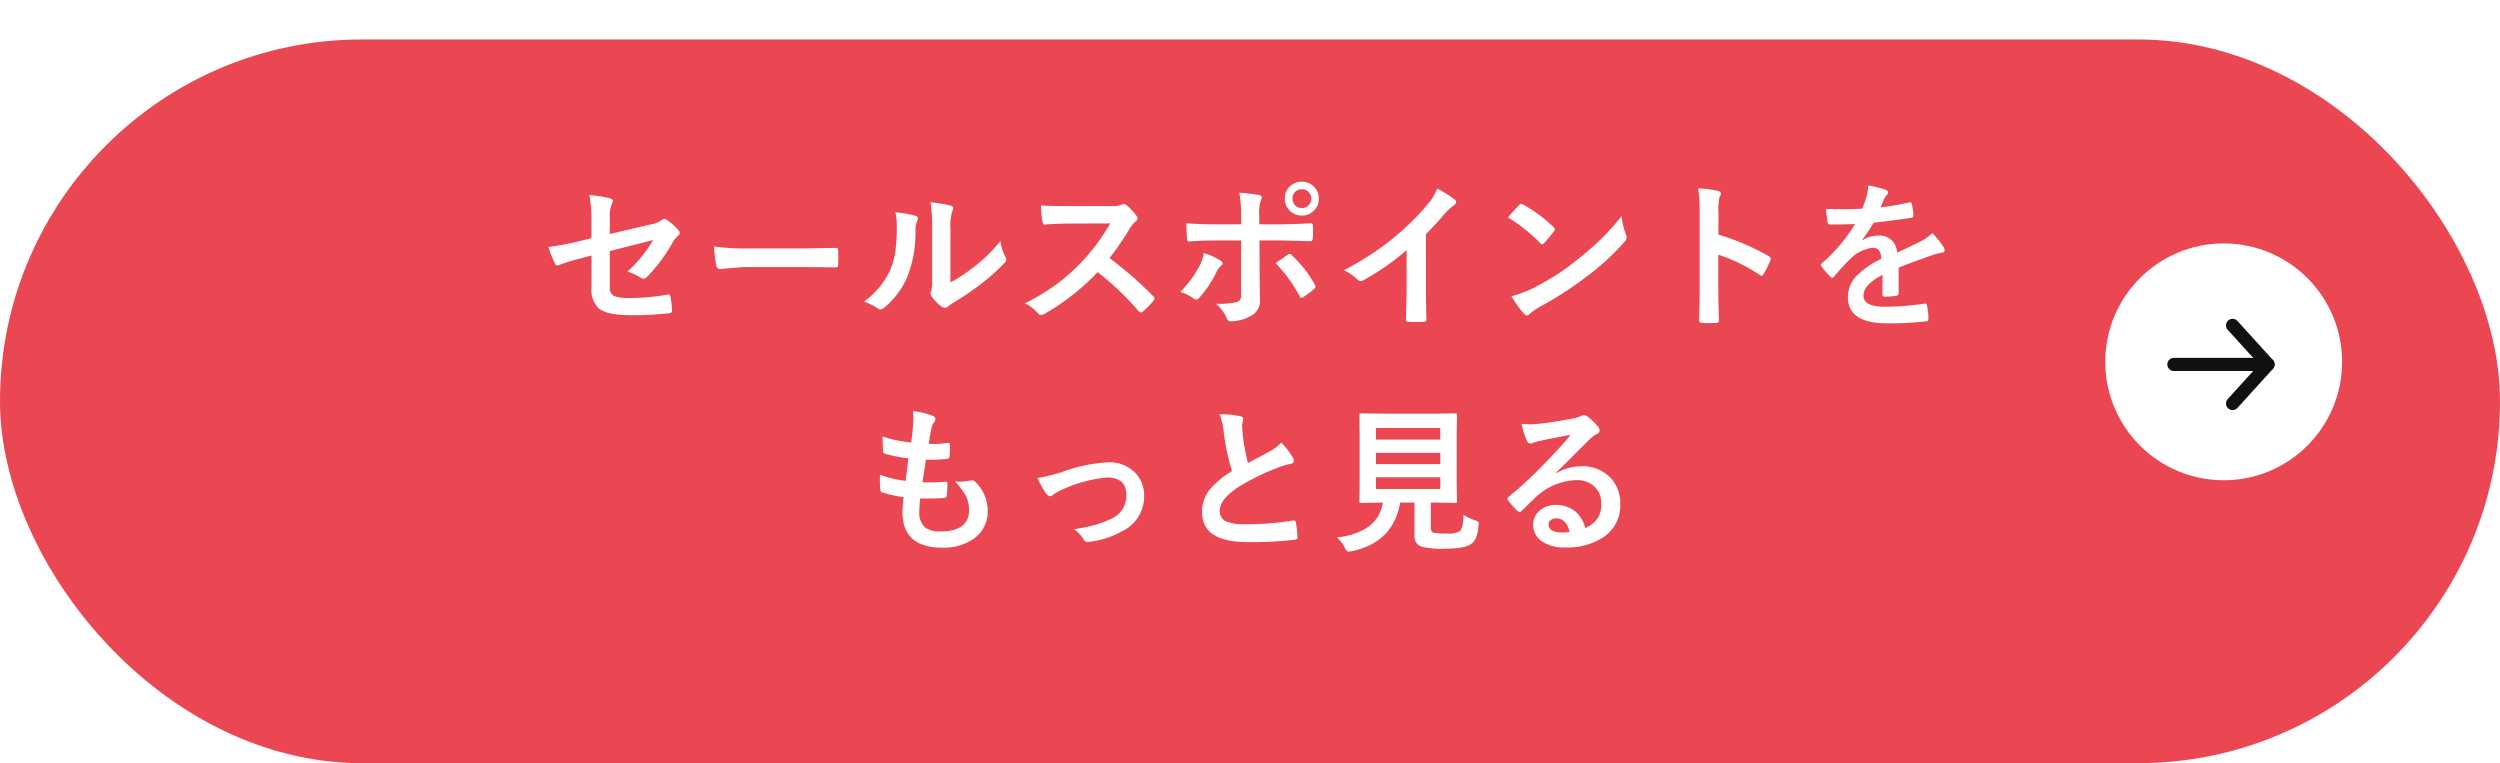
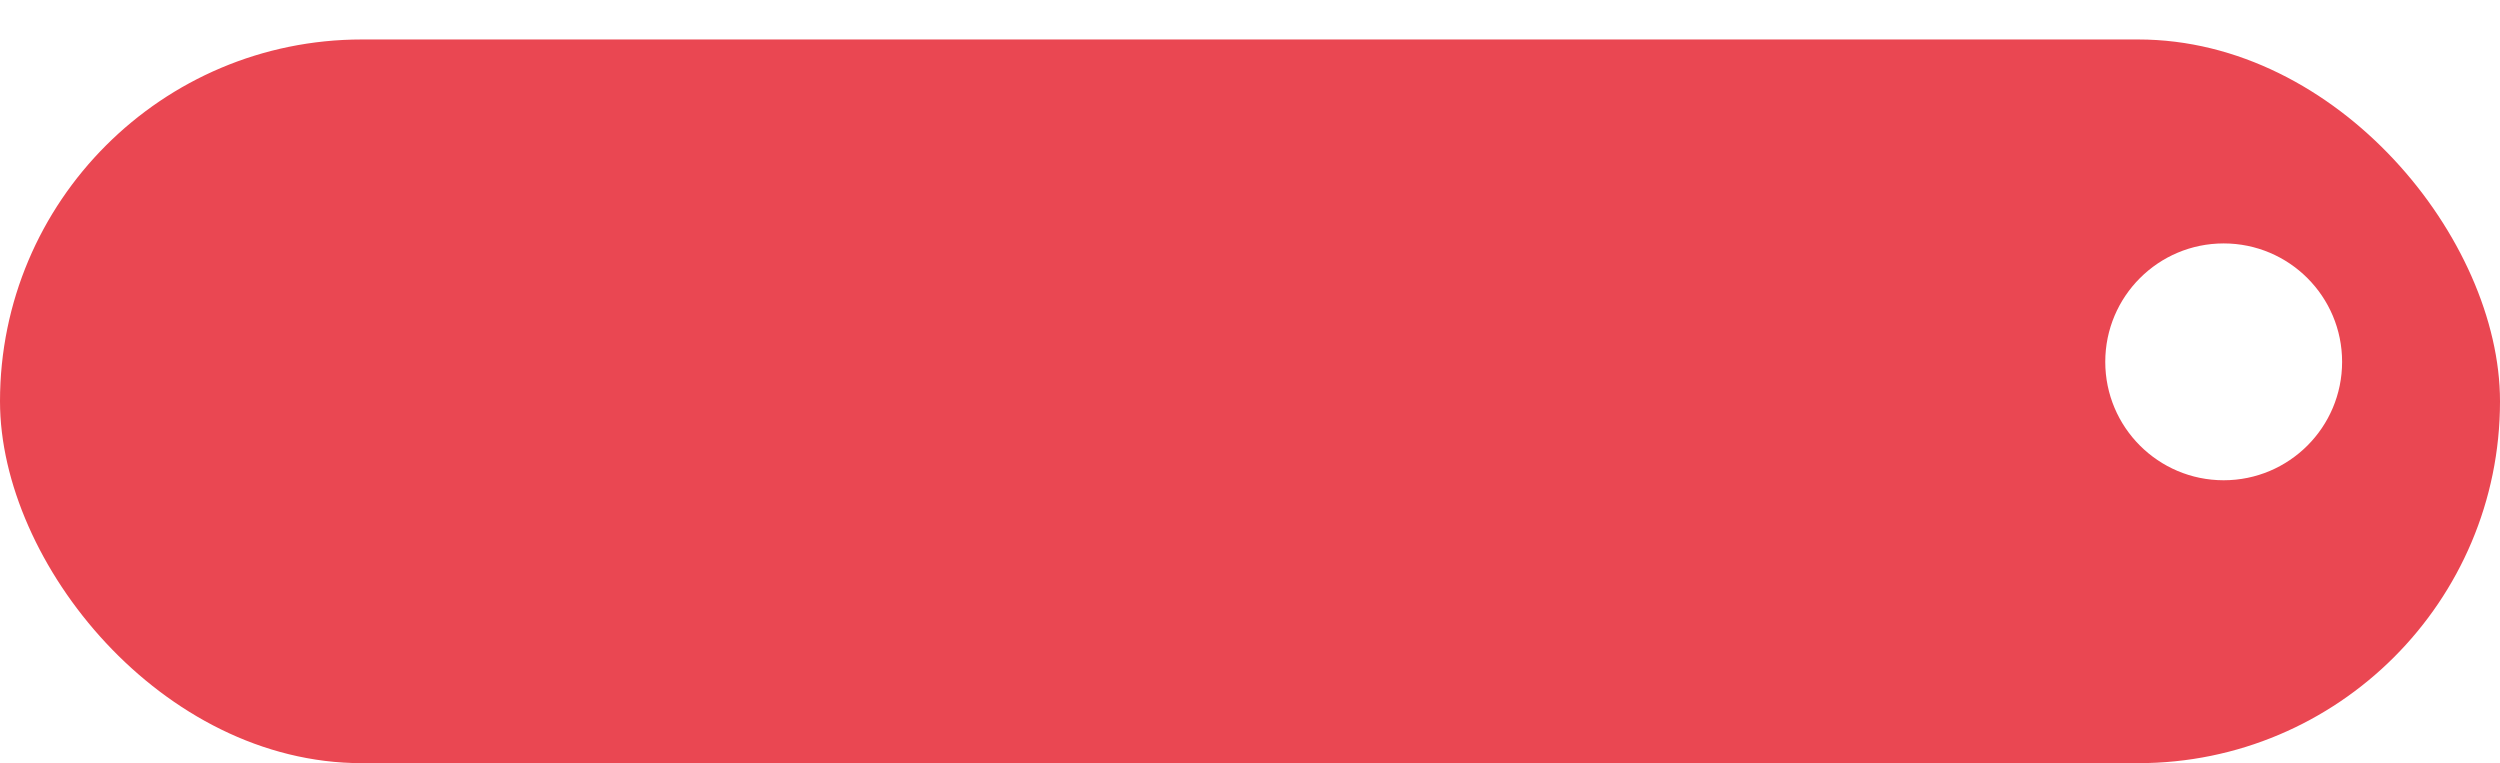
<svg xmlns="http://www.w3.org/2000/svg" width="380" height="116" viewBox="0 0 380 116">
  <defs>
    <filter id="長方形_34345" x="0" y="0" width="380" height="116" filterUnits="userSpaceOnUse">
      <feOffset dy="6" input="SourceAlpha" />
      <feGaussianBlur result="blur" />
      <feFlood flood-color="#cc3842" />
      <feComposite operator="in" in2="blur" />
      <feComposite in="SourceGraphic" />
    </filter>
  </defs>
  <g id="グループ_75806" data-name="グループ 75806" transform="translate(-17 -6454)">
    <g id="グループ_75500" data-name="グループ 75500" transform="translate(-10)">
      <g transform="matrix(1, 0, 0, 1, 27, 6454)" filter="url(#長方形_34345)">
        <rect id="長方形_34345-2" data-name="長方形 34345" width="380" height="110" rx="55" fill="#ea4752" />
      </g>
      <g id="グループ_75498" data-name="グループ 75498" transform="translate(347 6491)">
        <circle id="楕円形_164" data-name="楕円形 164" cx="18" cy="18" r="18" fill="#fff" />
        <g id="グループ_74190" data-name="グループ 74190" transform="translate(10.43 12.456)">
          <g id="グループ_103" data-name="グループ 103">
-             <line id="線_11" data-name="線 11" x2="14.311" transform="translate(0 5.938)" fill="none" stroke="#111" stroke-linecap="round" stroke-linejoin="round" stroke-width="2" />
-             <path id="パス_201" data-name="パス 201" d="M1248.51,2247.339l5.39,5.938-5.39,5.938" transform="translate(-1239.589 -2247.339)" fill="none" stroke="#111" stroke-linecap="round" stroke-linejoin="round" stroke-width="2" />
-           </g>
+             </g>
        </g>
      </g>
    </g>
-     <path id="パス_140188" data-name="パス 140188" d="M-100.1-11.8v-2.309a22.6,22.6,0,0,0-.316-4.23,16.824,16.824,0,0,1,3.105.48q.457.105.457.434a.713.713,0,0,1-.141.387,5.005,5.005,0,0,0-.316,2.133v2.473l6.258-1.465a4.426,4.426,0,0,0,1.711-.691.54.54,0,0,1,.328-.141.551.551,0,0,1,.34.141,8.213,8.213,0,0,1,1.781,1.559.646.646,0,0,1,.211.434.634.634,0,0,1-.316.48,3.9,3.9,0,0,0-.738.938A25.823,25.823,0,0,1-91.559-6a.958.958,0,0,1-.621.363.8.8,0,0,1-.457-.164,8.238,8.238,0,0,0-1.992-.914,20.6,20.6,0,0,0,3.914-4.8l-6.6,1.676v5.449a1.381,1.381,0,0,0,.633,1.371,6,6,0,0,0,2.391.316,33.561,33.561,0,0,0,5.813-.527.5.5,0,0,1,.094-.012q.246,0,.316.492a11.48,11.48,0,0,1,.211,2.016q0,.328-.5.352a49.3,49.3,0,0,1-5.73.293q-3.656,0-4.91-1.031a3.966,3.966,0,0,1-1.1-3.2v-4.84l-1.535.41a26.239,26.239,0,0,0-3.387,1.031,1.305,1.305,0,0,1-.281.094q-.211,0-.387-.387a18.033,18.033,0,0,1-.961-2.449,38.45,38.45,0,0,0,4.512-.832Zm18.621,1.266a35.438,35.438,0,0,0,5.18.293h7.734q1.137,0,2.93-.035,2.285-.035,2.59-.047h.117q.316,0,.316.34.035.551.035,1.137t-.035,1.125q0,.363-.34.363h-.094q-3.6-.047-5.355-.047h-8.637l-3.527.293a.528.528,0,0,1-.551-.5A22.822,22.822,0,0,1-81.48-10.535Zm35.941,5.473A25.056,25.056,0,0,0-42.129-7.3a23.177,23.177,0,0,0,4.2-4.078,6.789,6.789,0,0,0,.75,2.426,1.821,1.821,0,0,1,.141.41.953.953,0,0,1-.363.6,30.722,30.722,0,0,1-3.551,3.152A42.548,42.548,0,0,1-45.223-1.91q-.34.223-.691.5a.777.777,0,0,1-.492.188,1.089,1.089,0,0,1-.5-.187,6.751,6.751,0,0,1-1.441-1.465,1.072,1.072,0,0,1-.211-.5.81.81,0,0,1,.094-.363,6.22,6.22,0,0,0,.141-1.828v-7.512a23.1,23.1,0,0,0-.246-4.184,25.371,25.371,0,0,1,3.012.5q.434.105.434.41a1.526,1.526,0,0,1-.187.609,8.671,8.671,0,0,0-.223,2.66Zm-8.379-10.676a18.882,18.882,0,0,1,3.047.527q.387.105.387.434a.843.843,0,0,1-.07.3,3.657,3.657,0,0,0-.293,1.629,18.073,18.073,0,0,1-1.3,7.055,12.2,12.2,0,0,1-3.41,4.512,1.125,1.125,0,0,1-.621.316.857.857,0,0,1-.457-.187,8.555,8.555,0,0,0-2.039-1.008,12.344,12.344,0,0,0,3.984-4.781,11.85,11.85,0,0,0,.773-2.777,28.815,28.815,0,0,0,.234-4.008A7.935,7.935,0,0,0-53.918-15.738Zm32.566,6.961a58.5,58.5,0,0,1,6.645,5.8.519.519,0,0,1,.188.34.589.589,0,0,1-.164.352A12.8,12.8,0,0,1-16.289-.645a.444.444,0,0,1-.293.141.554.554,0,0,1-.34-.187,43.563,43.563,0,0,0-6.234-5.953A34.738,34.738,0,0,1-31.219-.3a2.038,2.038,0,0,1-.551.188.522.522,0,0,1-.41-.211A6.643,6.643,0,0,0-34.2-1.9a33.354,33.354,0,0,0,4.969-3.023,30.919,30.919,0,0,0,3.48-3.094,30.937,30.937,0,0,0,4.512-6.023l-6.187.023q-1.852,0-3.8.152-.234.023-.316-.41a11.514,11.514,0,0,1-.211-2.5q1.289.094,4.055.094h6.6a3.948,3.948,0,0,0,1.652-.223.452.452,0,0,1,.27-.094.985.985,0,0,1,.41.188A8.516,8.516,0,0,1-17.2-15.117a.686.686,0,0,1,.117.3.634.634,0,0,1-.316.48,4.61,4.61,0,0,0-.879,1.066A41.591,41.591,0,0,1-21.352-8.777Zm20-5.121v-1.125a19.421,19.421,0,0,0-.27-3.691q2.051.176,2.977.352.434.094.434.363a1.014,1.014,0,0,1-.141.434,6.746,6.746,0,0,0-.246,2.4V-13.9H4.359q1.371,0,4.9-.152H9.3q.27,0,.27.387.012.434.012.773,0,.6-.035,1.1-.047.48-.34.457-3.738-.117-4.945-.117H1.441L1.465-6.6l.047,4.172A2.554,2.554,0,0,1,.094.047a6.535,6.535,0,0,1-3.07.8q-.375,0-.574-.5A5.88,5.88,0,0,0-5.168-1.828,12.445,12.445,0,0,0-1.9-2.109a1.031,1.031,0,0,0,.551-1.055v-8.285H-5.121q-2.18,0-4.148.164-.316,0-.316-.48-.094-1.723-.094-2.3,2.133.164,4.512.164ZM-7.031-9.527a10.294,10.294,0,0,1,2.5,1.1q.363.246.363.457,0,.176-.27.387a2.5,2.5,0,0,0-.6.809A16.551,16.551,0,0,1-7.7-2.754a.731.731,0,0,1-.469.281.748.748,0,0,1-.375-.141,7.1,7.1,0,0,0-2.039-1.008A16.774,16.774,0,0,0-7.676-7.582,5.769,5.769,0,0,0-7.031-9.527ZM3.891-7.992q.34-.246,1.008-.715l.82-.574a.508.508,0,0,1,.3-.129.481.481,0,0,1,.363.223A18.273,18.273,0,0,1,9.82-4.793a.721.721,0,0,1,.129.352.536.536,0,0,1-.246.387A11.539,11.539,0,0,1,8.1-2.848a.717.717,0,0,1-.3.129q-.129,0-.246-.223A21.682,21.682,0,0,0,3.891-7.992ZM7.875-20.379a2.478,2.478,0,0,1,1.922.844,2.475,2.475,0,0,1,.668,1.734,2.45,2.45,0,0,1-.855,1.91,2.5,2.5,0,0,1-1.734.656,2.478,2.478,0,0,1-1.922-.844A2.46,2.46,0,0,1,5.285-17.8a2.466,2.466,0,0,1,.855-1.945A2.553,2.553,0,0,1,7.875-20.379Zm0,1.148a1.366,1.366,0,0,0-1.066.457,1.418,1.418,0,0,0-.352.973,1.366,1.366,0,0,0,.457,1.066,1.375,1.375,0,0,0,.961.352,1.366,1.366,0,0,0,1.066-.457,1.4,1.4,0,0,0,.352-.961,1.379,1.379,0,0,0-.457-1.078A1.375,1.375,0,0,0,7.875-19.23Zm18.867,6.8v7.945q0,2.109.07,4.992v.07q0,.34-.363.34-.586.035-1.2.035t-1.2-.035q-.34,0-.34-.3V.527q.012-.562.059-2.66.035-1.371.035-2.262v-5.59a37.846,37.846,0,0,1-6.6,4.605.719.719,0,0,1-.363.094.733.733,0,0,1-.5-.234,8.859,8.859,0,0,0-2.062-1.418,42.039,42.039,0,0,0,7.559-4.922,37.977,37.977,0,0,0,5.109-5.016,8.393,8.393,0,0,0,1.523-2.473,20.568,20.568,0,0,1,2.66,1.688.4.4,0,0,1,.188.352.614.614,0,0,1-.34.527,9.178,9.178,0,0,0-1.43,1.324A40.912,40.912,0,0,1,26.742-12.434Zm12.469-2.52q.6-.727,1.676-1.875a.436.436,0,0,1,.34-.187.754.754,0,0,1,.316.117,21.623,21.623,0,0,1,4.582,3.41.577.577,0,0,1,.211.34.523.523,0,0,1-.141.3q-.785,1.043-1.488,1.8-.2.188-.293.188a.512.512,0,0,1-.3-.187A24.735,24.735,0,0,0,39.211-14.953Zm.527,11.977a17.622,17.622,0,0,0,3.246-1.2Q45.3-5.379,46.84-6.387q1.348-.879,3.047-2.25a50.8,50.8,0,0,0,3.832-3.375,36.291,36.291,0,0,0,2.754-3.152,11.245,11.245,0,0,0,.668,2.8,1.261,1.261,0,0,1,.117.457,1.312,1.312,0,0,1-.387.727,36.984,36.984,0,0,1-5.52,5.086,55.3,55.3,0,0,1-7.242,4.7A9.4,9.4,0,0,0,42.5-.281a.686.686,0,0,1-.434.234A.6.6,0,0,1,41.66-.3,15.826,15.826,0,0,1,39.738-2.977ZM71.2-12.34a35.942,35.942,0,0,1,7.629,3.27q.316.164.316.41a.576.576,0,0,1-.047.211A13.641,13.641,0,0,1,78.07-6.363q-.152.27-.316.27a.4.4,0,0,1-.27-.117,26.447,26.447,0,0,0-6.3-3.082v5.309q0,1.313.094,4.7v.07q0,.293-.434.293-.539.035-1.066.035t-1.066-.035q-.457,0-.457-.363.094-2.32.094-4.723V-15.82a21.683,21.683,0,0,0-.234-3.551,16.916,16.916,0,0,1,3,.387q.457.094.457.41a1.243,1.243,0,0,1-.2.551,7.954,7.954,0,0,0-.164,2.25ZM93.949-19.8a13.438,13.438,0,0,1,2.73.68.4.4,0,0,1,.293.41.423.423,0,0,1-.164.352,1.782,1.782,0,0,0-.41.574q-.047.117-.152.352-.211.5-.41.949a38.8,38.8,0,0,0,4.371-.75,1.017,1.017,0,0,1,.141-.012q.188,0,.246.258a8.327,8.327,0,0,1,.246,1.723v.07q0,.258-.41.316-2.8.41-5.625.727a31.1,31.1,0,0,1-1.793,2.66l.023.047a4.339,4.339,0,0,1,2.4-.738A2.643,2.643,0,0,1,98.355-9.6q2.461-1.137,3.539-1.687a7.1,7.1,0,0,0,1.816-1.289,13.2,13.2,0,0,1,1.688,2.109,1.006,1.006,0,0,1,.188.527q0,.27-.363.34a7.868,7.868,0,0,0-1.465.363Q100.23-7.992,98.6-7.324v3.867q0,.363-.457.434a11.534,11.534,0,0,1-1.7.117q-.316,0-.316-.387,0-2.062.023-2.918A7.376,7.376,0,0,0,93.82-4.535a2.314,2.314,0,0,0-.562,1.512q0,1.652,3.328,1.652a42.786,42.786,0,0,0,5.977-.48h.07q.234,0,.258.27a9,9,0,0,1,.223,1.969V.469q0,.363-.27.363a47.175,47.175,0,0,1-5.941.316q-6.023,0-6.023-3.961a4.654,4.654,0,0,1,1.336-3.27A13.843,13.843,0,0,1,95.941-8.66a2.313,2.313,0,0,0-.363-1.324,1.153,1.153,0,0,0-.937-.34H94.5A5.892,5.892,0,0,0,91.184-8.59q-1.113,1.09-2.4,2.613-.176.211-.293.211-.094,0-.258-.164a10.321,10.321,0,0,1-1.371-1.582.4.4,0,0,1-.094-.223.348.348,0,0,1,.164-.258,24.744,24.744,0,0,0,5.027-5.953q-1.676.07-3.844.07-.27,0-.34-.387-.082-.457-.234-1.98,1.148.047,2.414.047,1.523,0,3.105-.082a19.7,19.7,0,0,0,.715-2.062A6.112,6.112,0,0,0,93.949-19.8Zm-144.07,47.57a15.711,15.711,0,0,0-.141,1.934,3.032,3.032,0,0,0,.867,2.461,3.646,3.646,0,0,0,2.32.609q4.371,0,4.371-3.234a4.751,4.751,0,0,0-.457-2.109,10.028,10.028,0,0,0-1.7-2.262,4.933,4.933,0,0,0,.738.059,13.881,13.881,0,0,0,1.711-.2A.6.6,0,0,1-42.246,25a.513.513,0,0,1,.34.117,6.034,6.034,0,0,1,2.039,4.512,4.993,4.993,0,0,1-2.156,4.277,7.968,7.968,0,0,1-4.758,1.336q-6.047,0-6.047-5.414,0-.375.164-2.262a20.883,20.883,0,0,1-3.258-.715q-.234-.07-.27-.457-.07-.762-.07-1.441,0-.41.023-.8a16.349,16.349,0,0,0,3.891.938q.258-1.945.41-3.434a19.445,19.445,0,0,1-3.457-.668q-.387-.094-.387-.41-.07-1.723-.07-2.227a21.569,21.569,0,0,0,4.348.914q.246-1.8.3-2.766.035-.457.035-.914a9.773,9.773,0,0,0-.059-1.1,11.934,11.934,0,0,1,2.883.668q.527.188.527.551a.706.706,0,0,1-.187.457,2.513,2.513,0,0,0-.434,1.031q-.211.961-.387,2.262.352.023.773.023a16.328,16.328,0,0,0,2.18-.164q.246,0,.246.281.012.328.012.668a9.541,9.541,0,0,1-.059,1.137q0,.316-.387.352a22.136,22.136,0,0,1-2.484.129h-.715q-.105.609-.527,3.434.527.012.914.012,1.207,0,2.5-.094a.854.854,0,0,1,.141-.012q.246,0,.246.281a13.135,13.135,0,0,1-.117,1.8q-.035.387-.34.387-1.055.082-2.449.082Q-49.477,27.777-50.121,27.766Zm17.813-3.105a25.567,25.567,0,0,0,3.738-.926,23.71,23.71,0,0,1,7.008-1.465A5.428,5.428,0,0,1-17.414,23.9a4.913,4.913,0,0,1,1.324,3.5,5.818,5.818,0,0,1-3.434,5.379,12.985,12.985,0,0,1-4.957,1.582,1.522,1.522,0,0,1-.246.023.609.609,0,0,1-.551-.363,5.261,5.261,0,0,0-1.465-1.582,28.071,28.071,0,0,0,3.258-.668,15.6,15.6,0,0,0,2.531-.984A3.774,3.774,0,0,0-18.8,27.215q0-2.637-2.977-2.637a21.022,21.022,0,0,0-6.8,1.863,7.4,7.4,0,0,0-1.336.75.819.819,0,0,1-.48.234q-.27,0-.621-.434A14.471,14.471,0,0,1-32.309,24.66Zm27.691-9.691a13.606,13.606,0,0,1,3.152.293q.434.105.434.375l-.176,1.008q0,.234.117,1.617a36.43,36.43,0,0,0,.773,4.125Q.4,22,1.441,21.449l1.652-.891A6.11,6.11,0,0,0,4.746,19.27,11.974,11.974,0,0,1,6.5,21.52a.938.938,0,0,1,.164.5q0,.41-.48.48a11.511,11.511,0,0,0-2.309.727,34.563,34.563,0,0,0-5.637,2.8q-2.836,1.863-2.836,3.633a1.639,1.639,0,0,0,1,1.605,7.24,7.24,0,0,0,2.824.41,41,41,0,0,0,7.324-.562,1.282,1.282,0,0,1,.152-.012q.223,0,.281.3a20.872,20.872,0,0,1,.234,2.238q.035.363-.434.4a56.4,56.4,0,0,1-7.148.363Q-7.3,34.41-7.3,29.8a5.449,5.449,0,0,1,1.395-3.633,13.867,13.867,0,0,1,3.164-2.566,34.563,34.563,0,0,1-1.242-5.848A11.448,11.448,0,0,0-4.617,14.969Zm37.066,15.27a7.679,7.679,0,0,0,1.746.832,1.985,1.985,0,0,1,.469.211.31.31,0,0,1,.094.246q0,.082-.035.363a5.879,5.879,0,0,1-.4,1.922,2.149,2.149,0,0,1-.727.867q-.914.715-4.008.715a12.108,12.108,0,0,1-3.609-.34,1.661,1.661,0,0,1-.984-1.7V28.387H22.828q-1.043,6.07-7.371,7.395a2.952,2.952,0,0,1-.5.07q-.246,0-.551-.6A5.4,5.4,0,0,0,13.23,33.7q6.234-.773,6.961-5.309h-.047l-3.246.047a.4.4,0,0,1-.246-.047.437.437,0,0,1-.035-.223l.047-2.918V18.063l-.047-2.977q0-.187.047-.223a.516.516,0,0,1,.234-.035l3.293.047h7.734l3.27-.047q.2,0,.234.047a.4.4,0,0,1,.035.211l-.047,2.977v7.184l.047,2.918a.2.2,0,0,1-.27.27l-3.27-.047h-.434v3.8q0,.691.434.785a8.642,8.642,0,0,0,1.863.117,4.112,4.112,0,0,0,2.063-.316Q32.414,32.348,32.449,30.238Zm-3.527-3.914V24.543H19.137v1.781Zm0-9.27H19.137v1.758h9.785Zm-9.785,5.473h9.785v-1.7H19.137ZM48.75,18.086q-2.25.41-4.641.914a7.112,7.112,0,0,0-1.008.293,1.364,1.364,0,0,1-.48.117.568.568,0,0,1-.527-.41,13.573,13.573,0,0,1-.832-2.59,9.762,9.762,0,0,0,1.3.082q.469,0,.926-.035,2.473-.246,5.449-.82a5.936,5.936,0,0,0,1.313-.363,1.178,1.178,0,0,1,.457-.187.955.955,0,0,1,.551.188,9.468,9.468,0,0,1,1.605,1.535.905.905,0,0,1,.27.586.609.609,0,0,1-.41.574,5.273,5.273,0,0,0-1.055.762q-.738.727-2.73,2.73-1.488,1.488-2.449,2.414l.023.07a7.669,7.669,0,0,1,3.82-1.078,5.864,5.864,0,0,1,4.5,1.793,5.621,5.621,0,0,1,1.453,3.973,5.773,5.773,0,0,1-2.566,5.016,9.927,9.927,0,0,1-5.812,1.559,5.756,5.756,0,0,1-3.727-1.055,3.018,3.018,0,0,1-1.125-2.473,2.646,2.646,0,0,1,1.113-2.168,3.58,3.58,0,0,1,2.273-.762,4.529,4.529,0,0,1,3.023,1.008,4.659,4.659,0,0,1,1.488,2.5,4.271,4.271,0,0,0,1.934-1.547A3.981,3.981,0,0,0,53.4,28.6a3.427,3.427,0,0,0-1.184-2.754,3.858,3.858,0,0,0-2.59-.867,9.425,9.425,0,0,0-6.141,2.543q-.457.422-2.086,2.039-.27.27-.41.27a.616.616,0,0,1-.363-.211,10.442,10.442,0,0,1-1.406-1.57.3.3,0,0,1-.082-.2.547.547,0,0,1,.2-.352,61.8,61.8,0,0,0,5.684-5.3Q47.473,19.668,48.75,18.086Zm-.176,14.766q-.48-2.062-2.039-2.062a1.224,1.224,0,0,0-.867.3.778.778,0,0,0-.281.609q0,1.242,2.086,1.242A5.794,5.794,0,0,0,48.574,32.852Z" transform="translate(207 6502)" fill="#fff" />
  </g>
</svg>